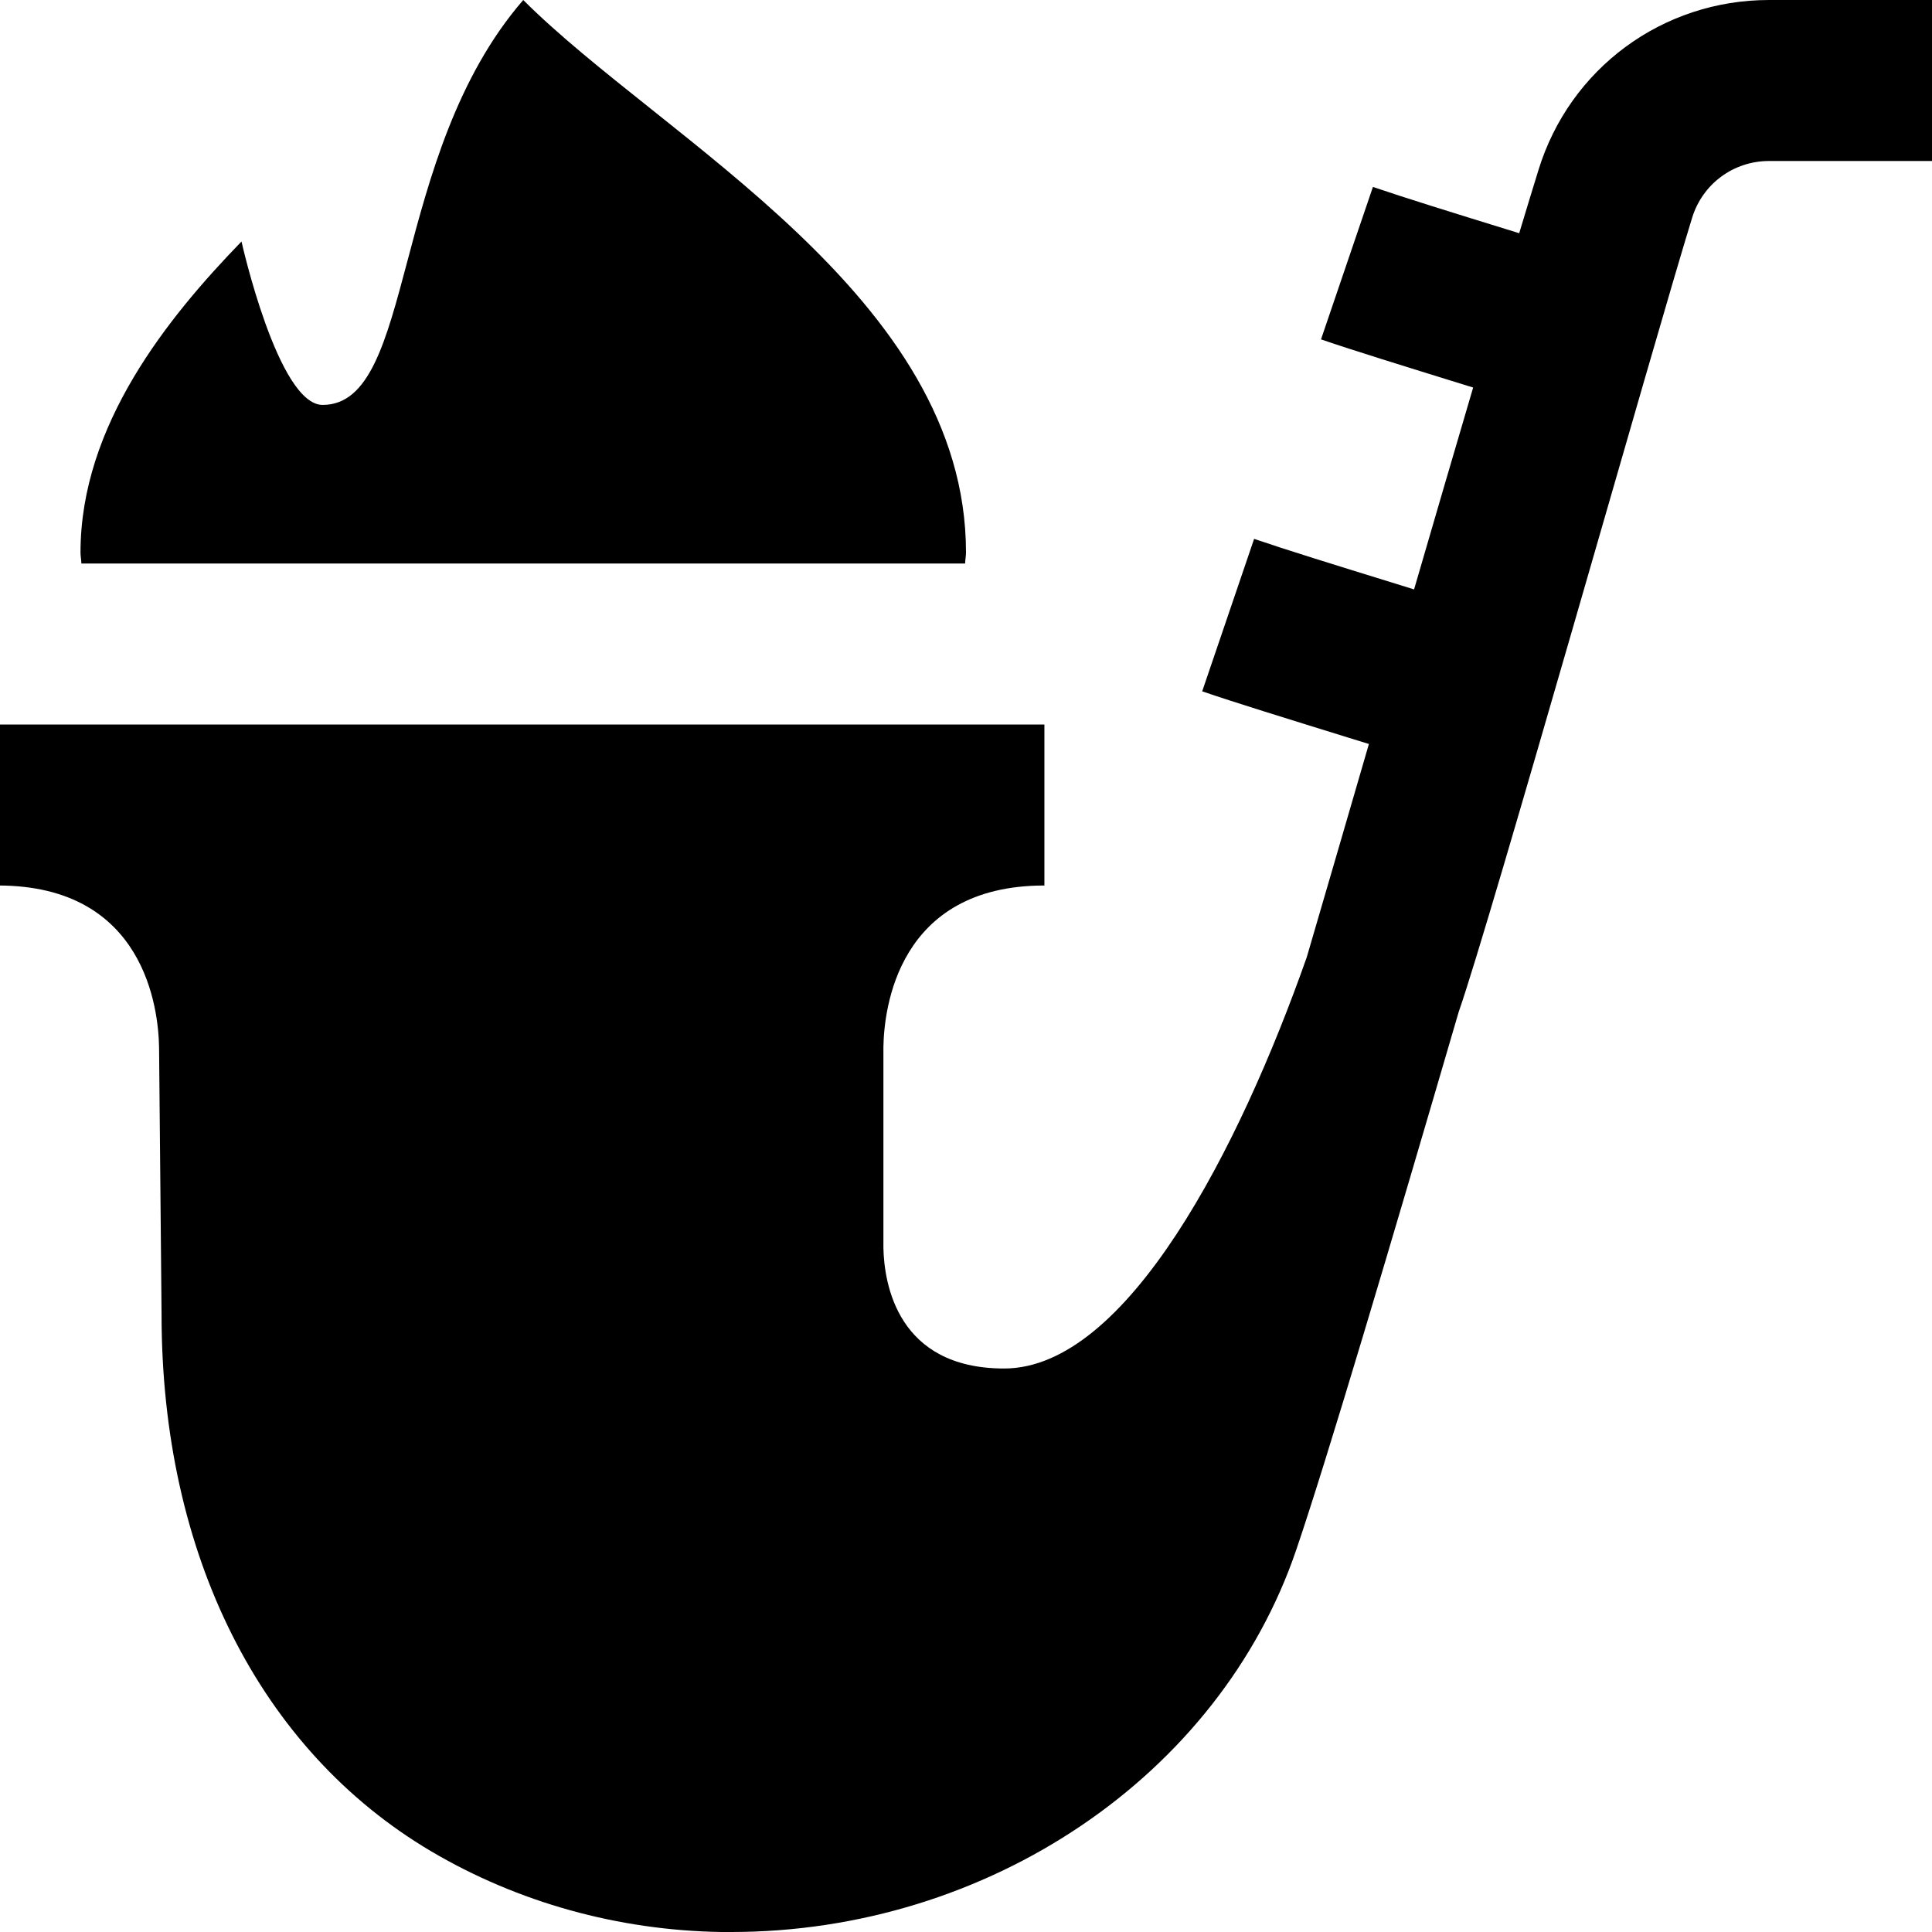
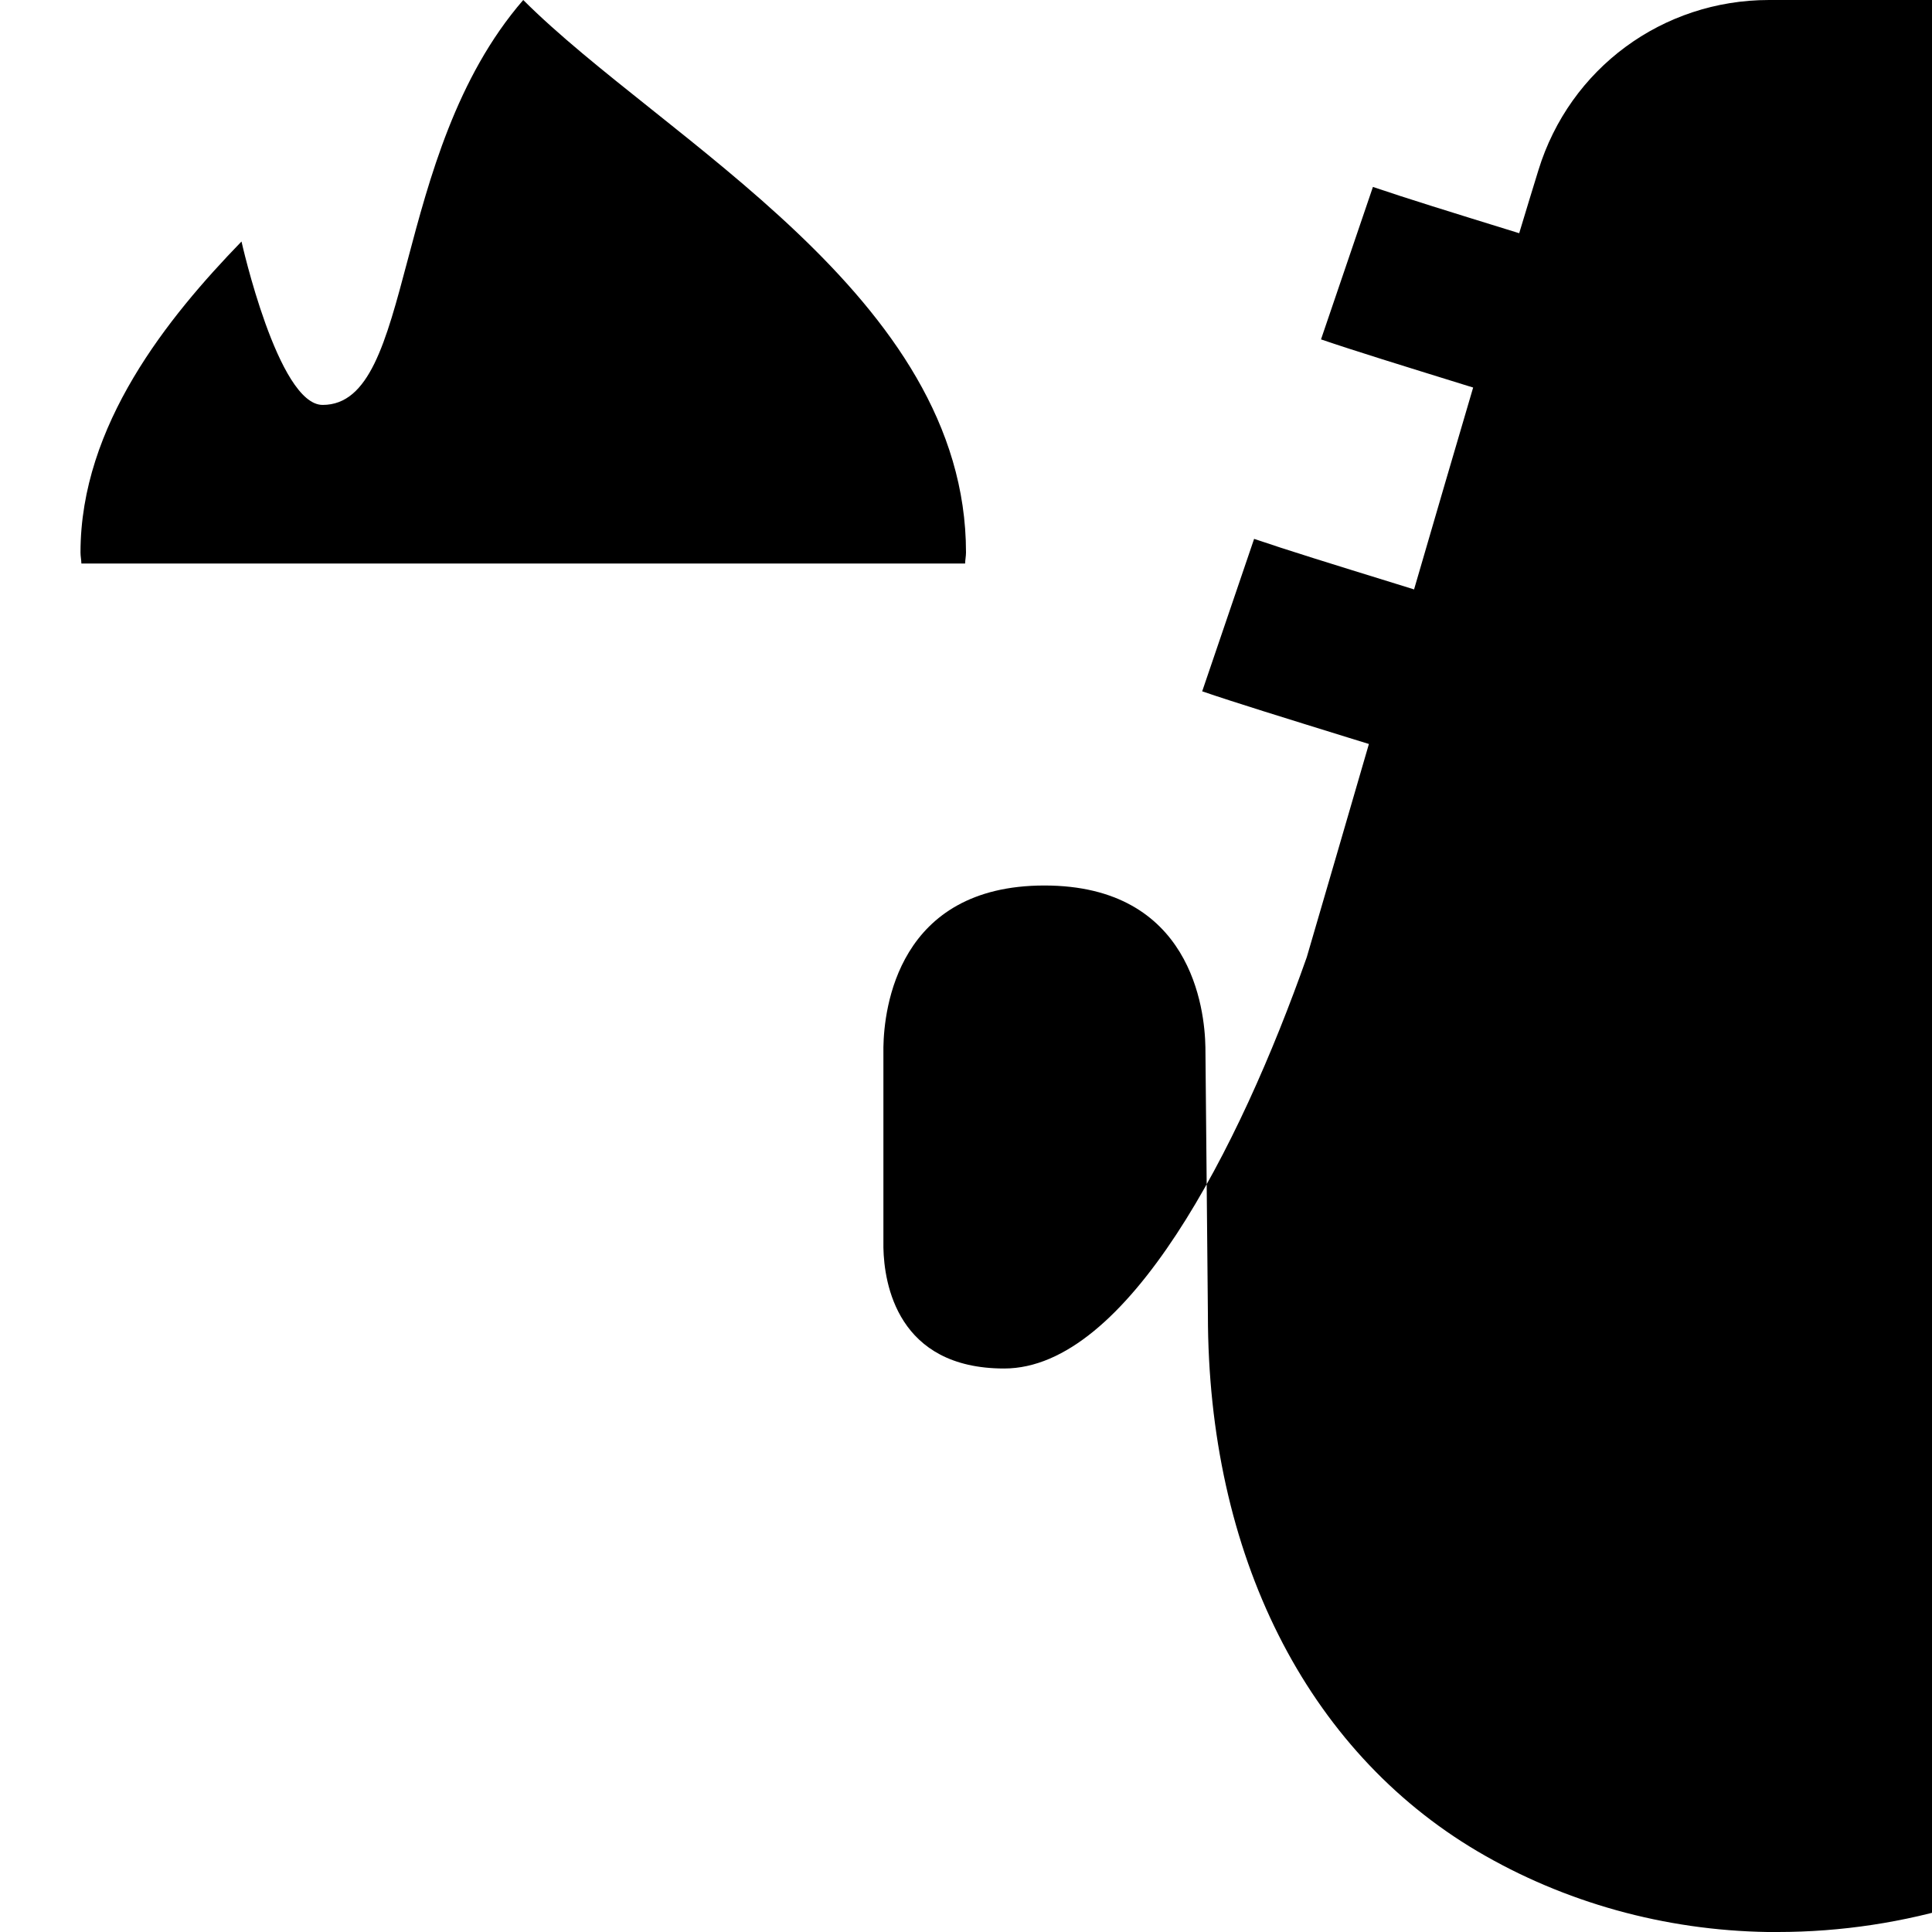
<svg xmlns="http://www.w3.org/2000/svg" id="Layer_1" data-name="Layer 1" viewBox="0 0 24 24">
-   <path d="m21.976,0c-1.323,0-2.476.849-2.865,2.113-.072.232-.153.5-.239.784l-.055-.017c-.783-.242-1.358-.42-1.762-.558l-.645,1.894c.416.142,1.009.325,1.815.575l.075.023c-.228.775-.476,1.62-.734,2.508l-.225-.07c-.783-.242-1.358-.42-1.762-.558l-.645,1.894c.416.142,1.009.325,1.815.575l.256.079c-.258.888-.518,1.781-.772,2.649-.834,2.366-2.23,5.109-3.759,5.109-1.327,0-1.491-1.056-1.5-1.5v-2.493c.008-.471.174-2.007,2-2.007v-2H-.024v2c1.826,0,1.992,1.537,2,2.009l.031,3.322c0,2.979,1.221,5.408,3.348,6.666,1.078.636,2.324.983,3.605,1.003.041,0,.082,0,.123,0,3.188,0,6.063-1.938,7.019-4.746.384-1.127,1.162-3.753,2.018-6.682.402-1.15,2.437-8.367,2.901-9.869.13-.42.514-.703.955-.703h2.024V0h-2.024ZM1.011,7c-.001-.046-.011-.09-.011-.137,0-1.582,1.088-2.922,2-3.863,0,0,.453,2.03,1.008,2.03,1.158,0,.823-3.103,2.492-5.03,1.737,1.737,5.5,3.679,5.5,6.863,0,.047-.01.091-.011.137H1.011Z" />
+   <path d="m21.976,0c-1.323,0-2.476.849-2.865,2.113-.072.232-.153.5-.239.784l-.055-.017c-.783-.242-1.358-.42-1.762-.558l-.645,1.894c.416.142,1.009.325,1.815.575l.075.023c-.228.775-.476,1.62-.734,2.508l-.225-.07c-.783-.242-1.358-.42-1.762-.558l-.645,1.894c.416.142,1.009.325,1.815.575l.256.079c-.258.888-.518,1.781-.772,2.649-.834,2.366-2.23,5.109-3.759,5.109-1.327,0-1.491-1.056-1.5-1.5v-2.493c.008-.471.174-2.007,2-2.007v-2v2c1.826,0,1.992,1.537,2,2.009l.031,3.322c0,2.979,1.221,5.408,3.348,6.666,1.078.636,2.324.983,3.605,1.003.041,0,.082,0,.123,0,3.188,0,6.063-1.938,7.019-4.746.384-1.127,1.162-3.753,2.018-6.682.402-1.15,2.437-8.367,2.901-9.869.13-.42.514-.703.955-.703h2.024V0h-2.024ZM1.011,7c-.001-.046-.011-.09-.011-.137,0-1.582,1.088-2.922,2-3.863,0,0,.453,2.03,1.008,2.03,1.158,0,.823-3.103,2.492-5.03,1.737,1.737,5.5,3.679,5.5,6.863,0,.047-.01.091-.011.137H1.011Z" />
</svg>